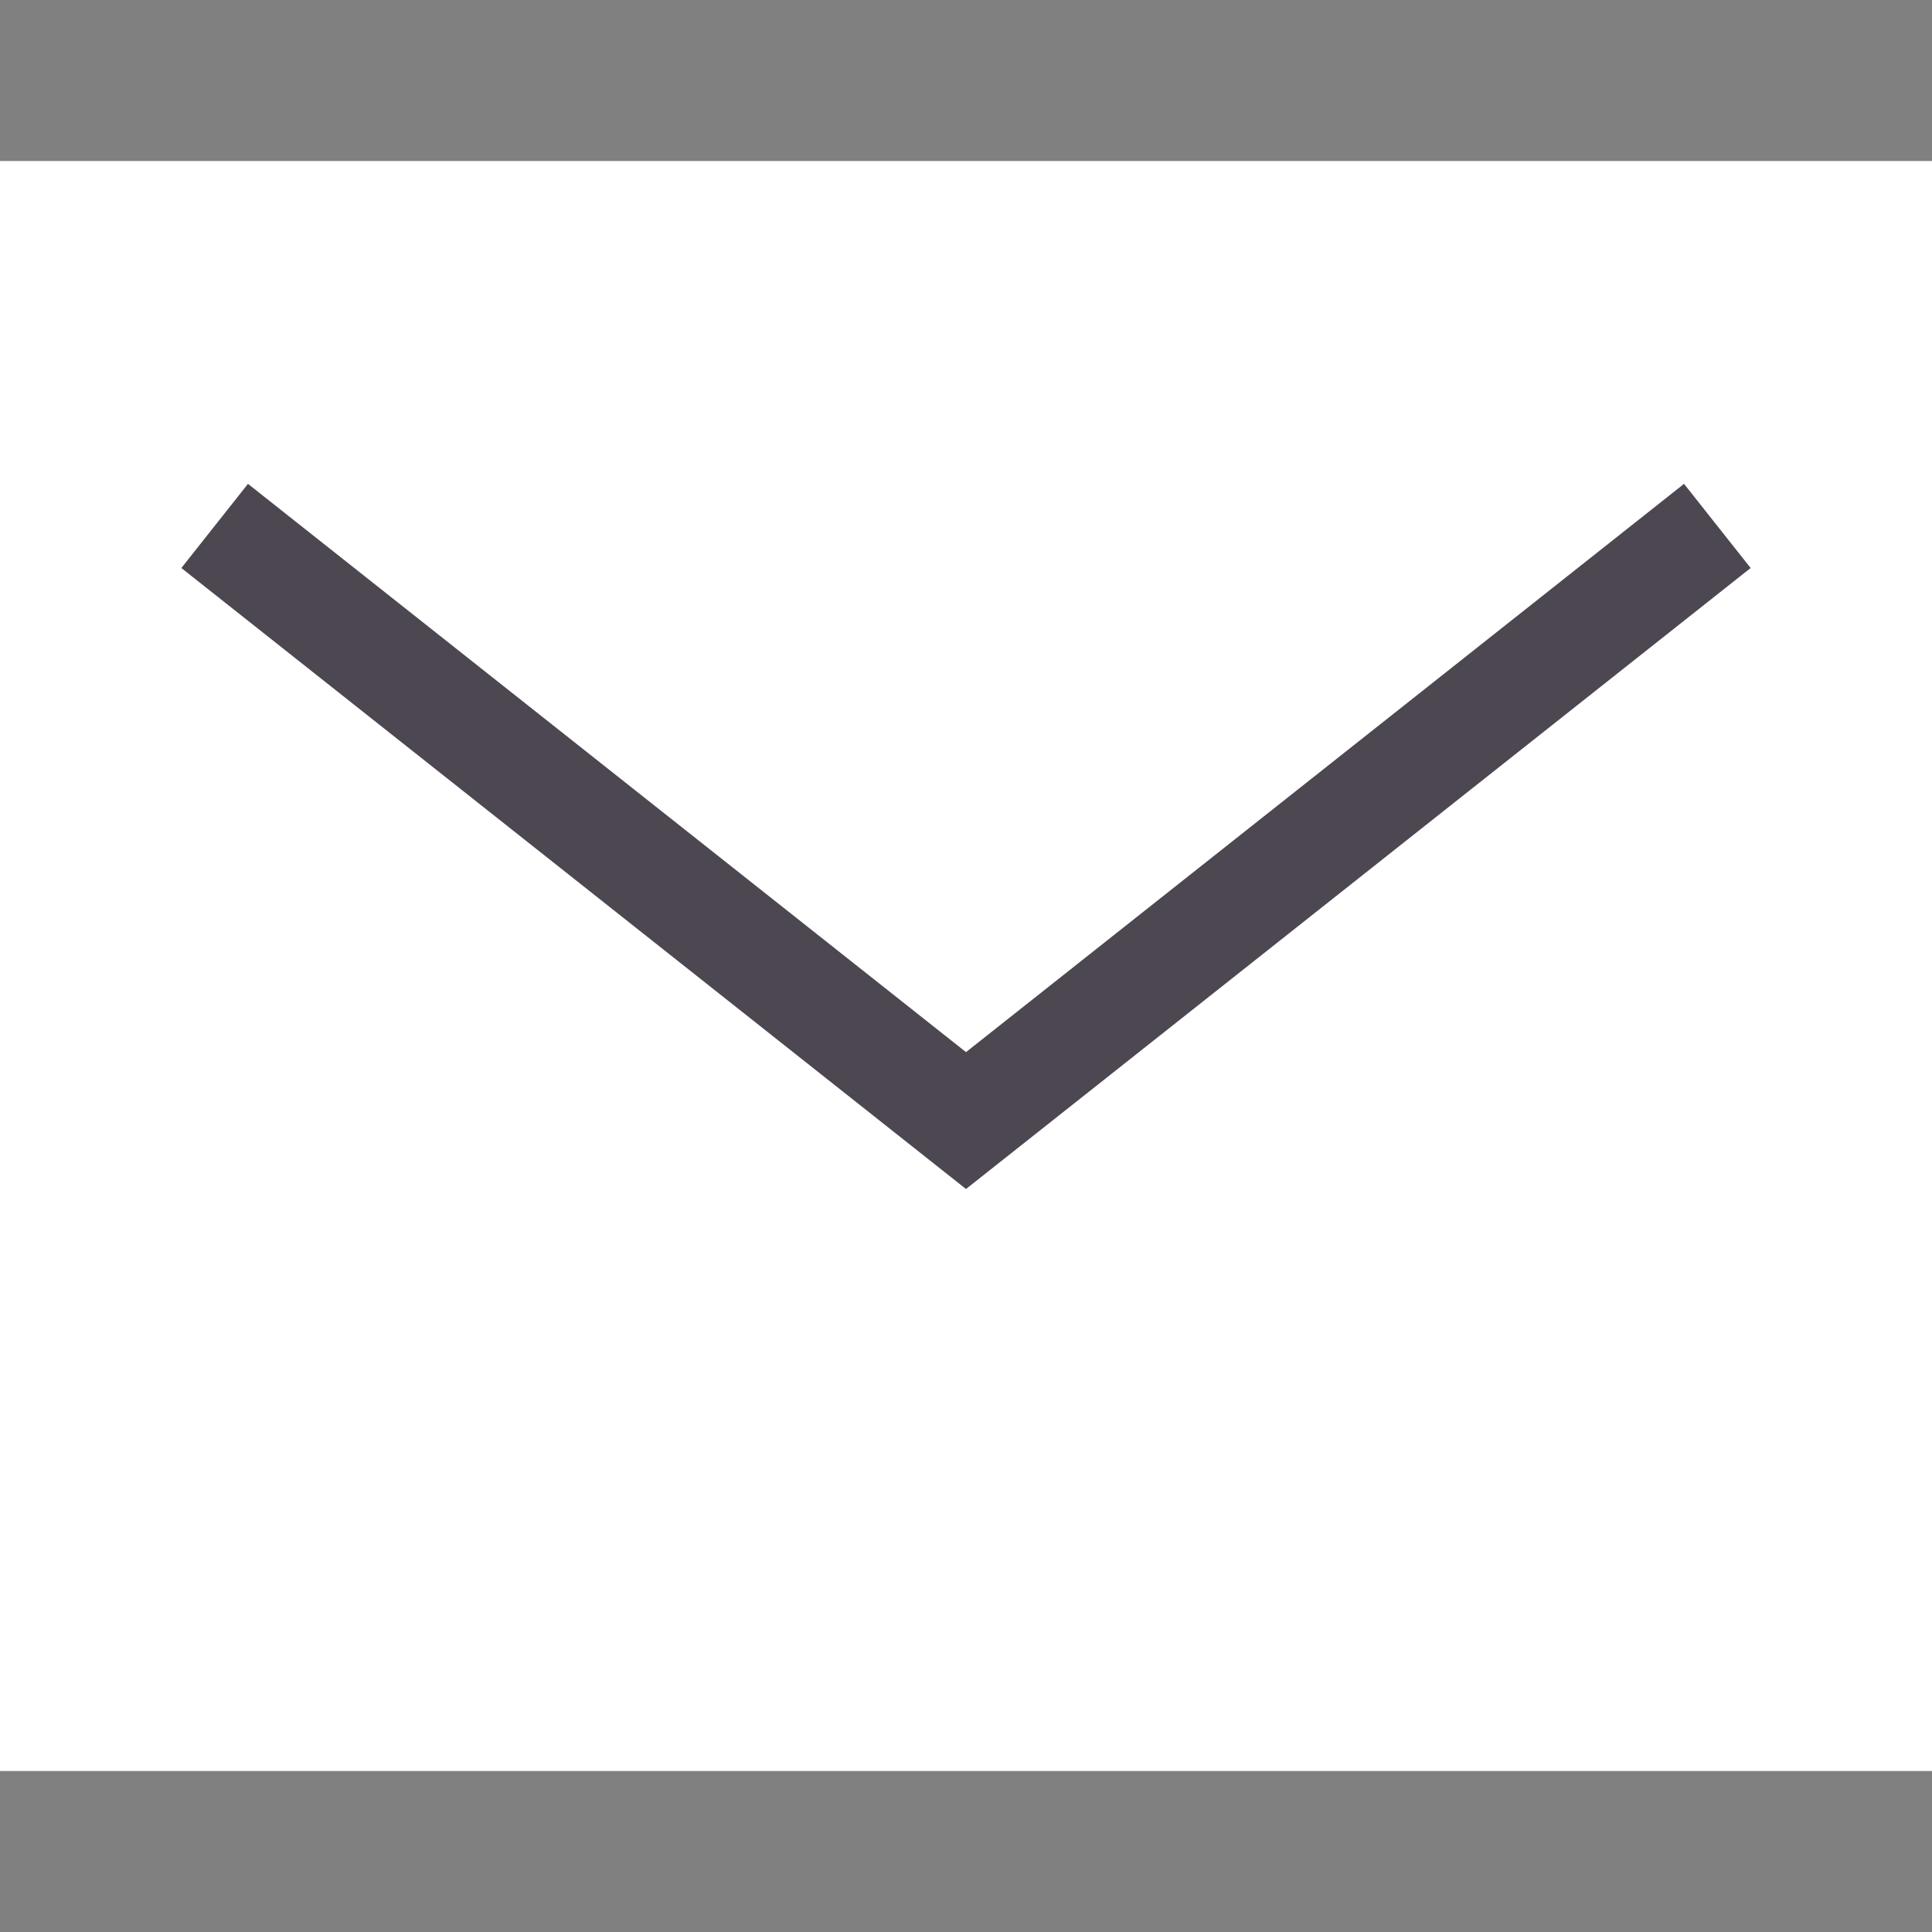
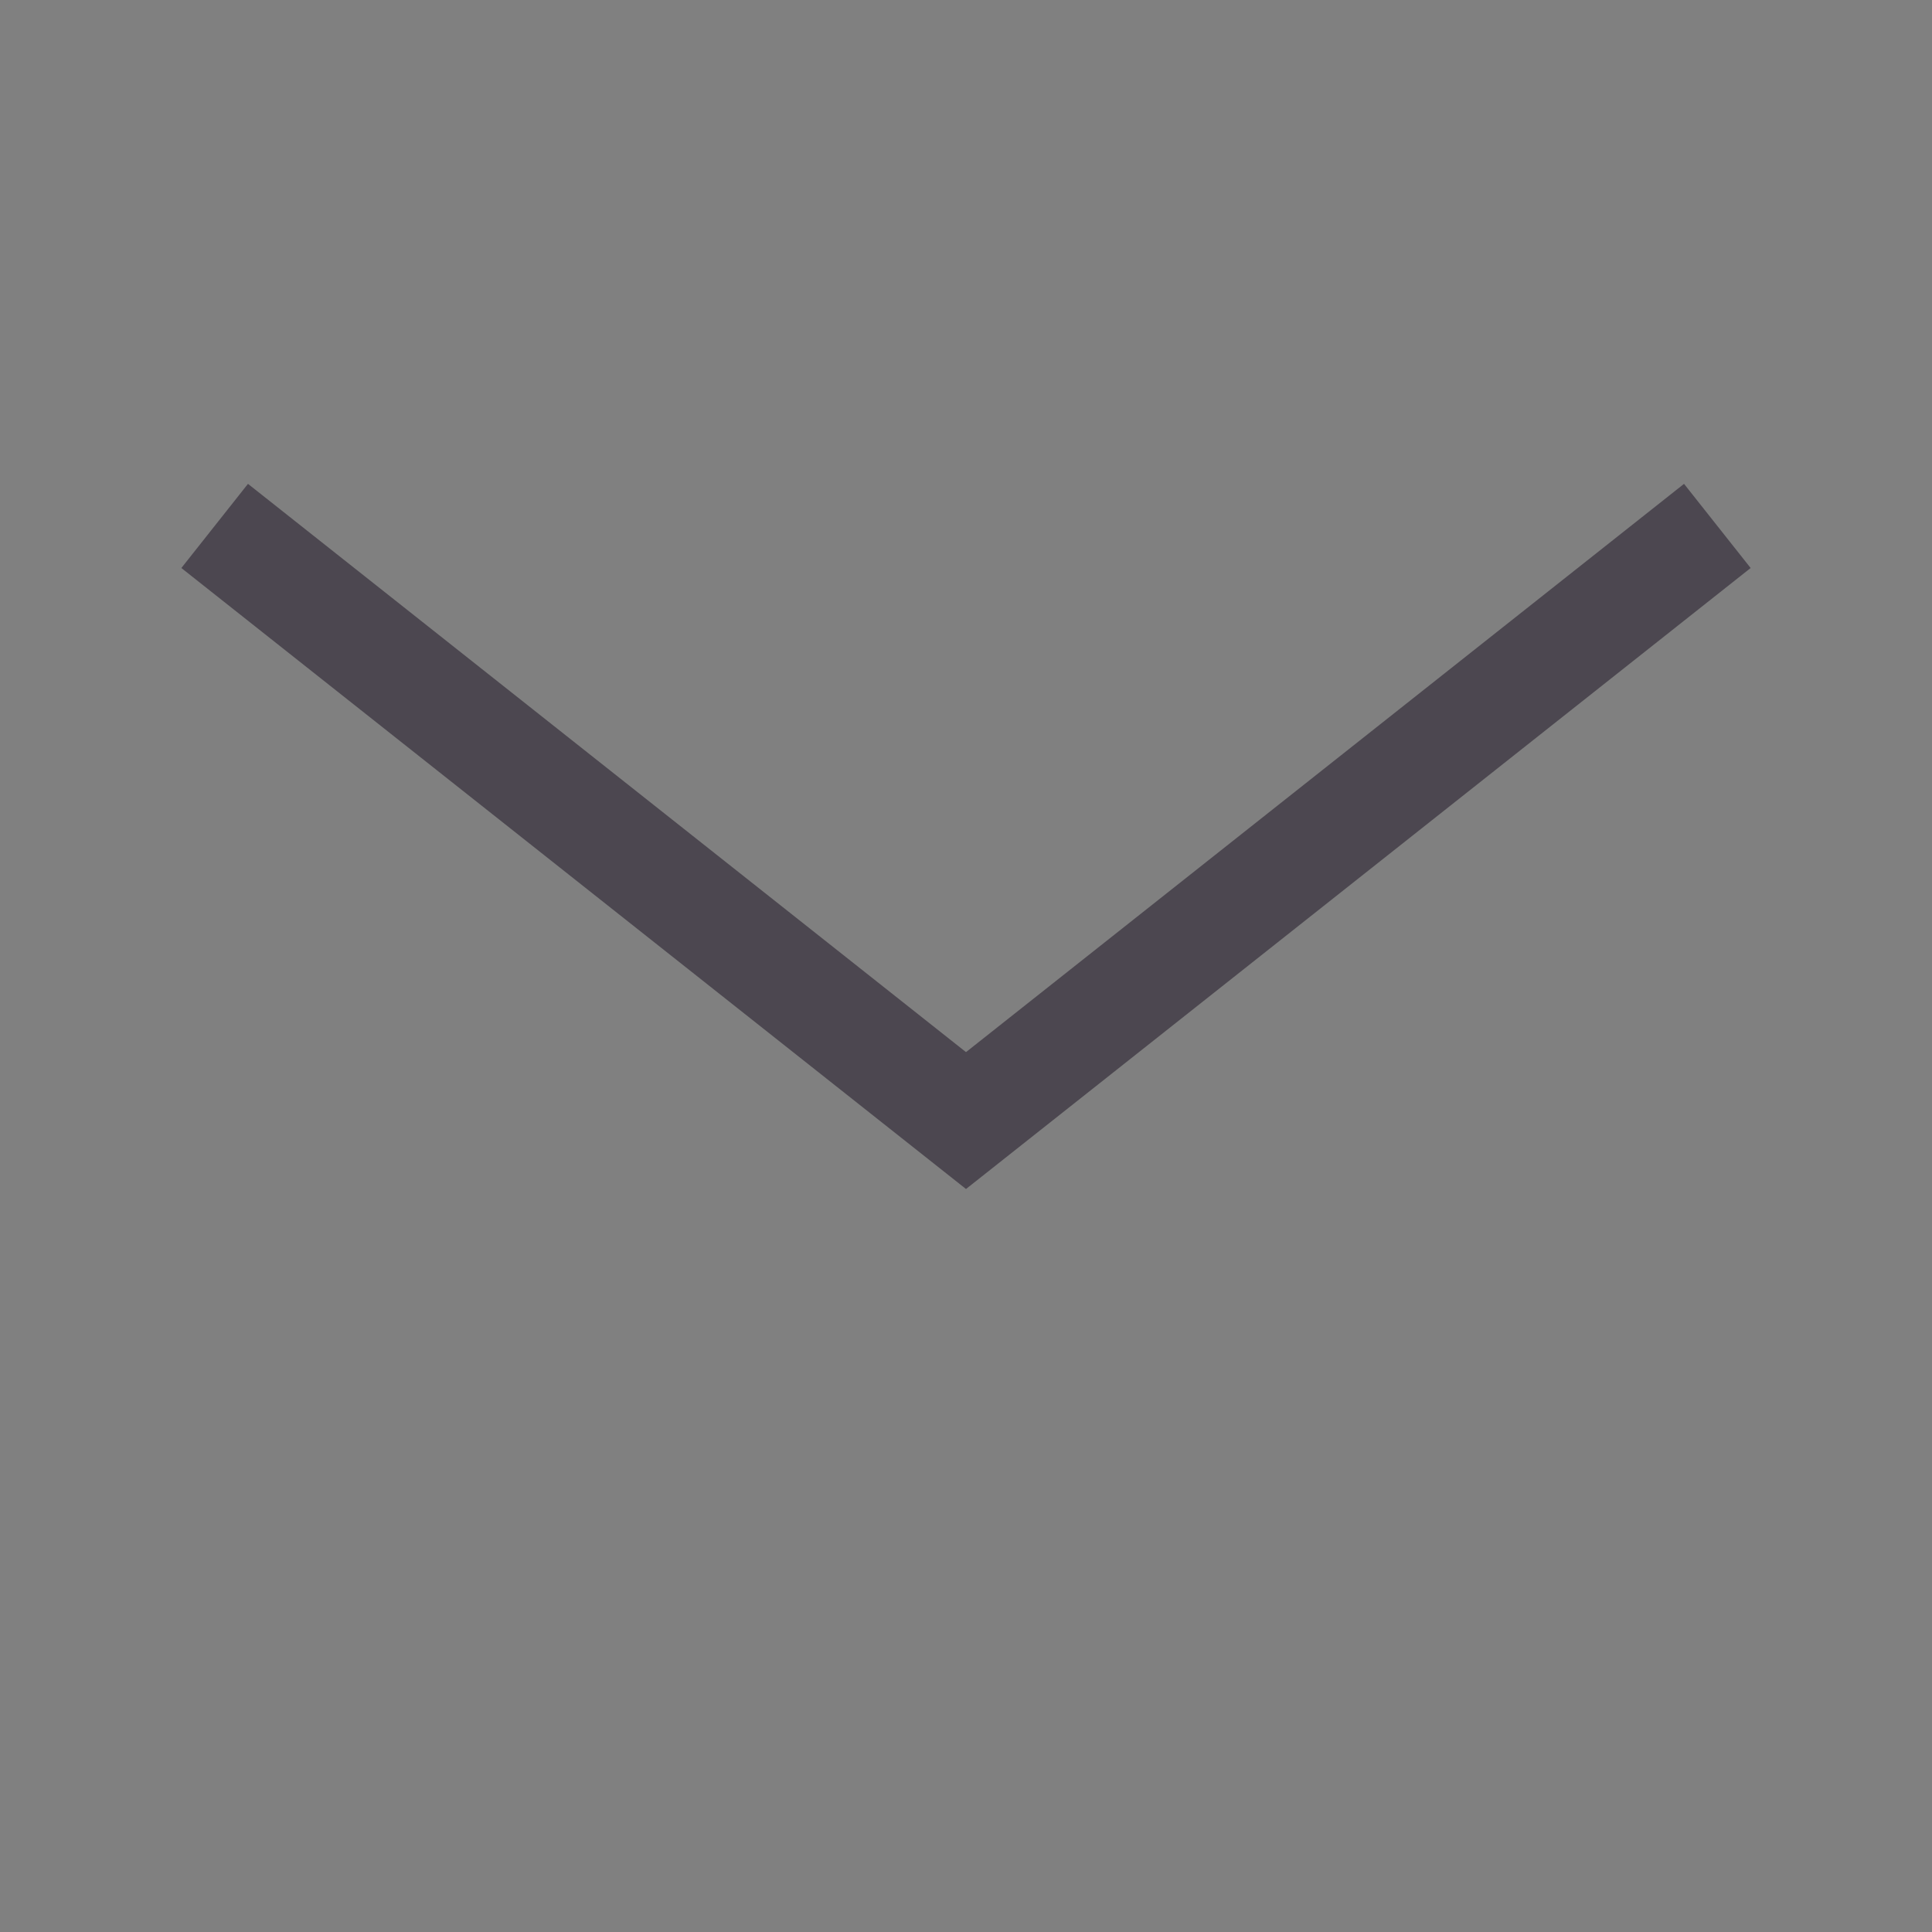
<svg xmlns="http://www.w3.org/2000/svg" enable-background="new 0 0 18 18" height="18" viewBox="0 0 18 18" width="18">
  <rect x="0" y="0" width="18" height="18" fill="#808080" stroke="none" />
-   <path d="m0 1.5h18v15h-18z" fill="#fff" />
  <path d="m16 4.9-7 5.54-7-5.54" fill="none" stroke="#4c4750" stroke-miterlimit="10" />
</svg>